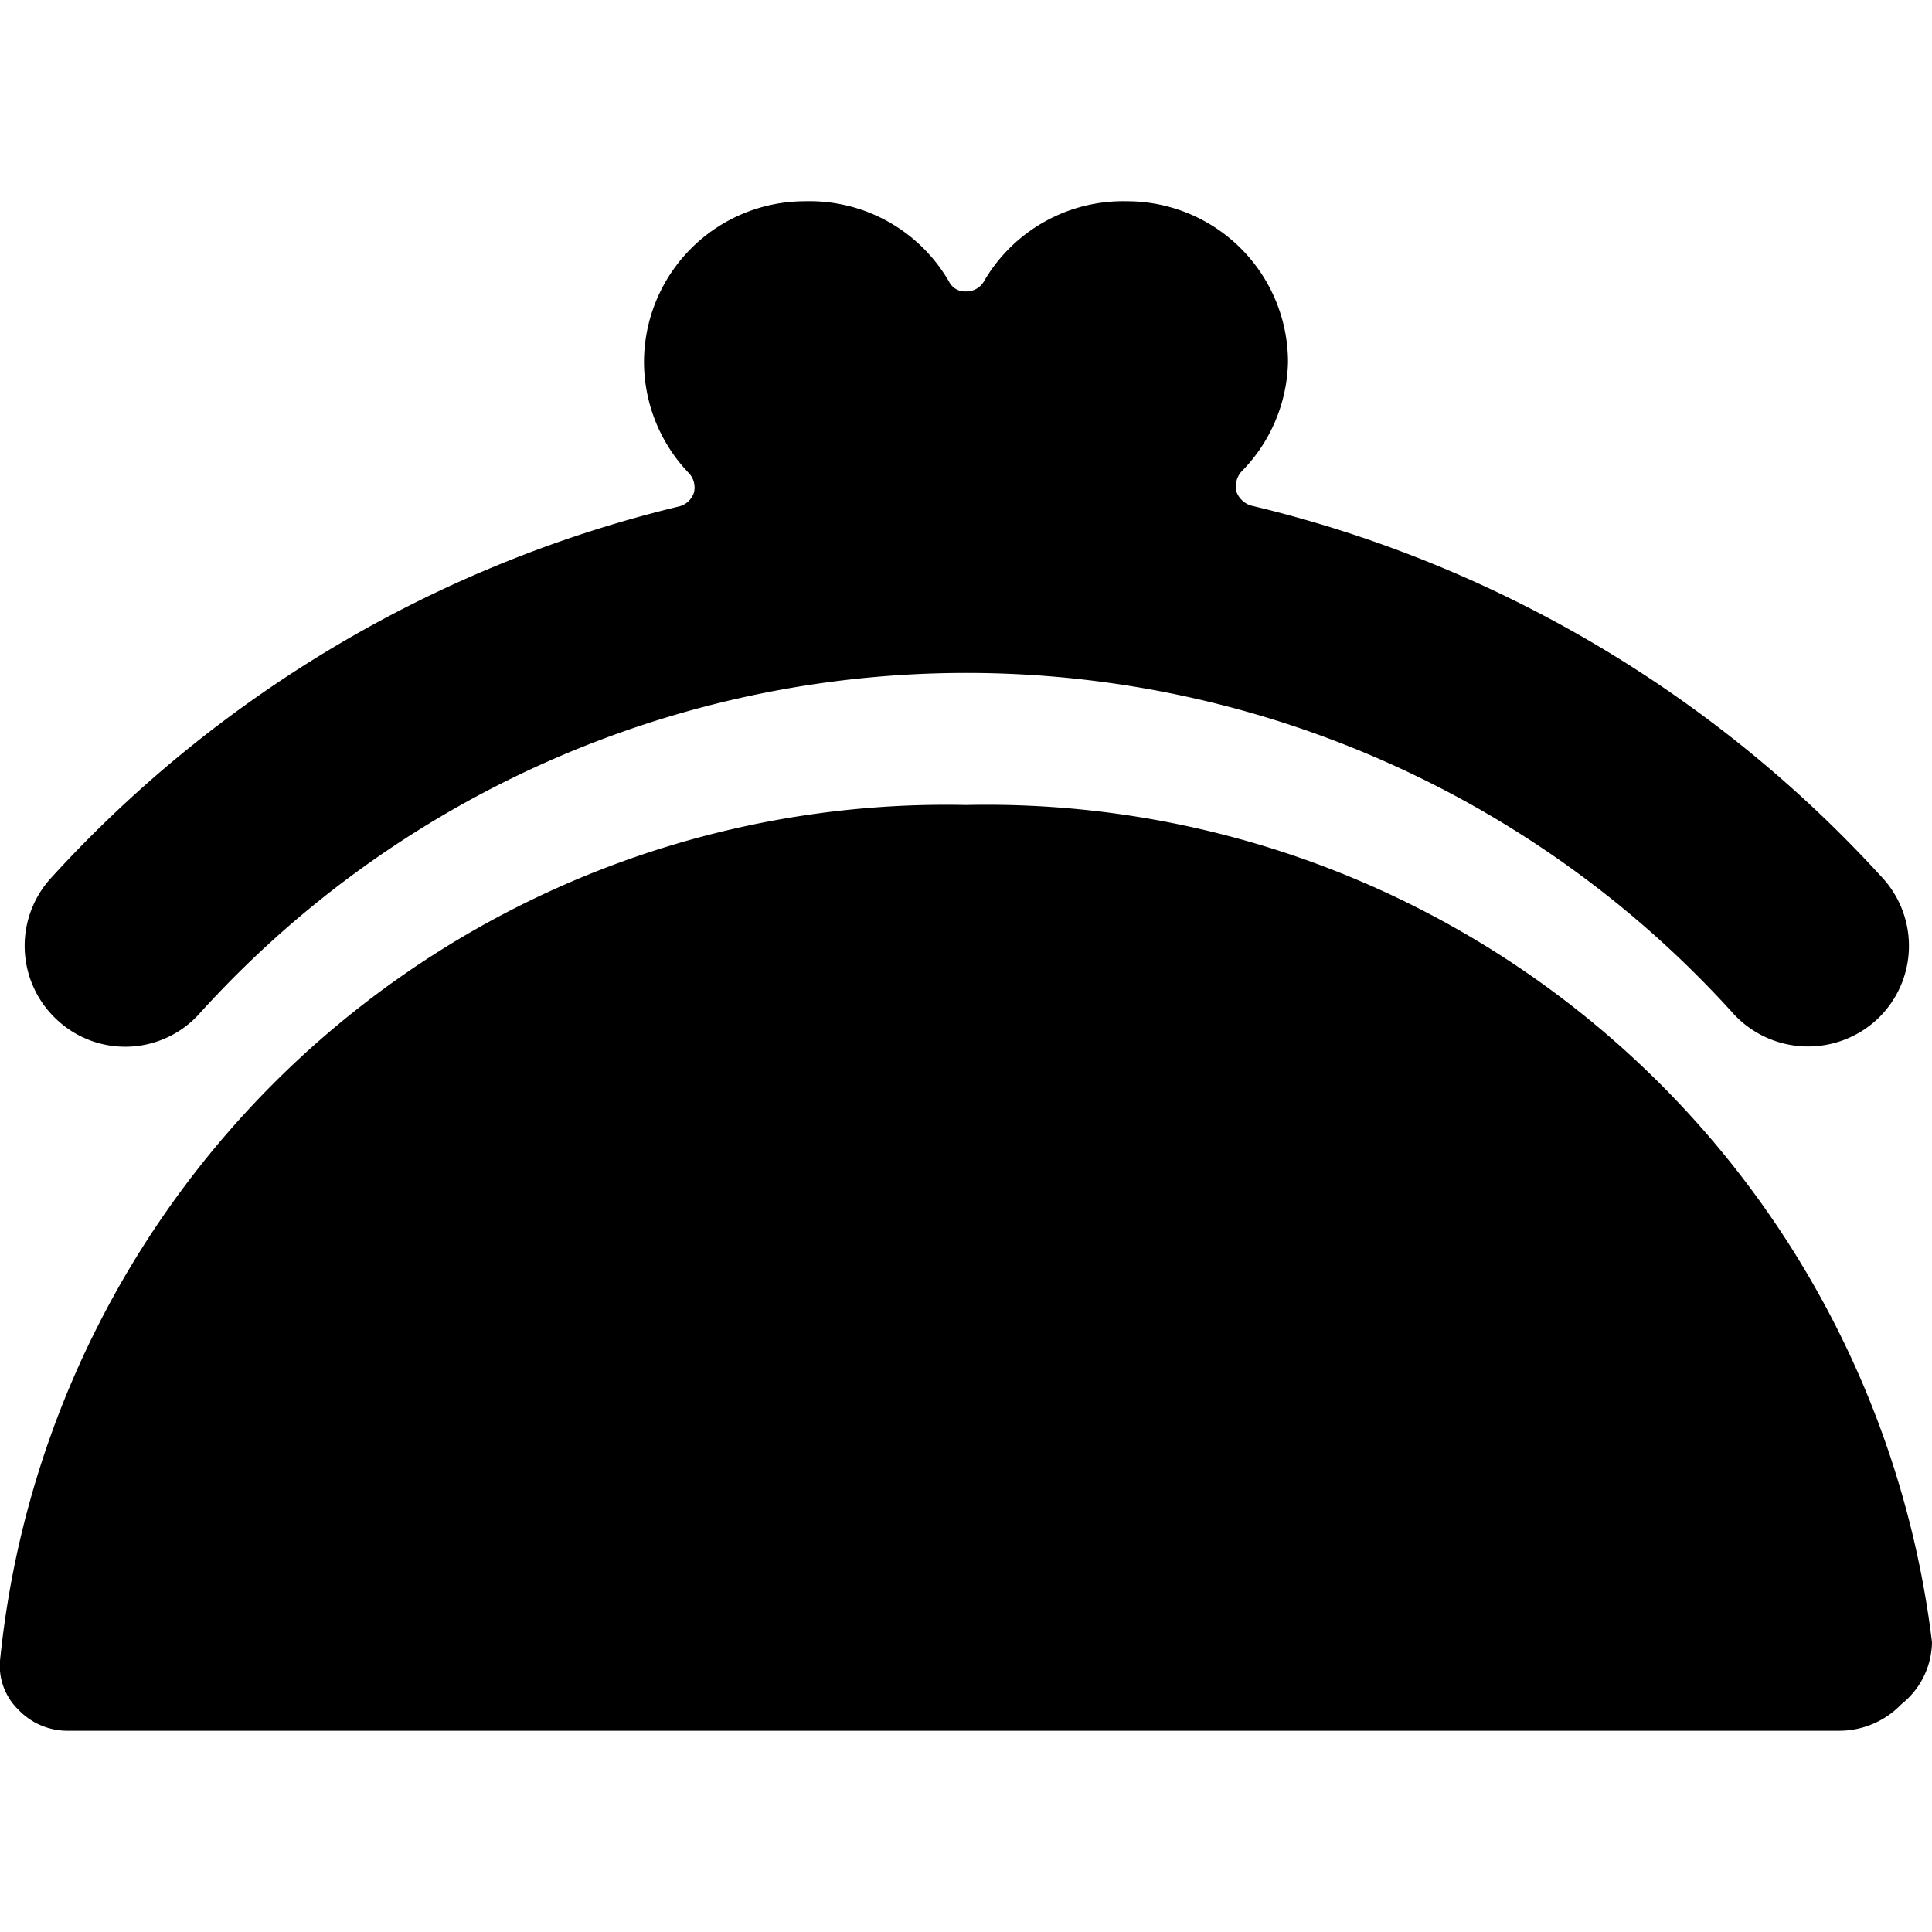
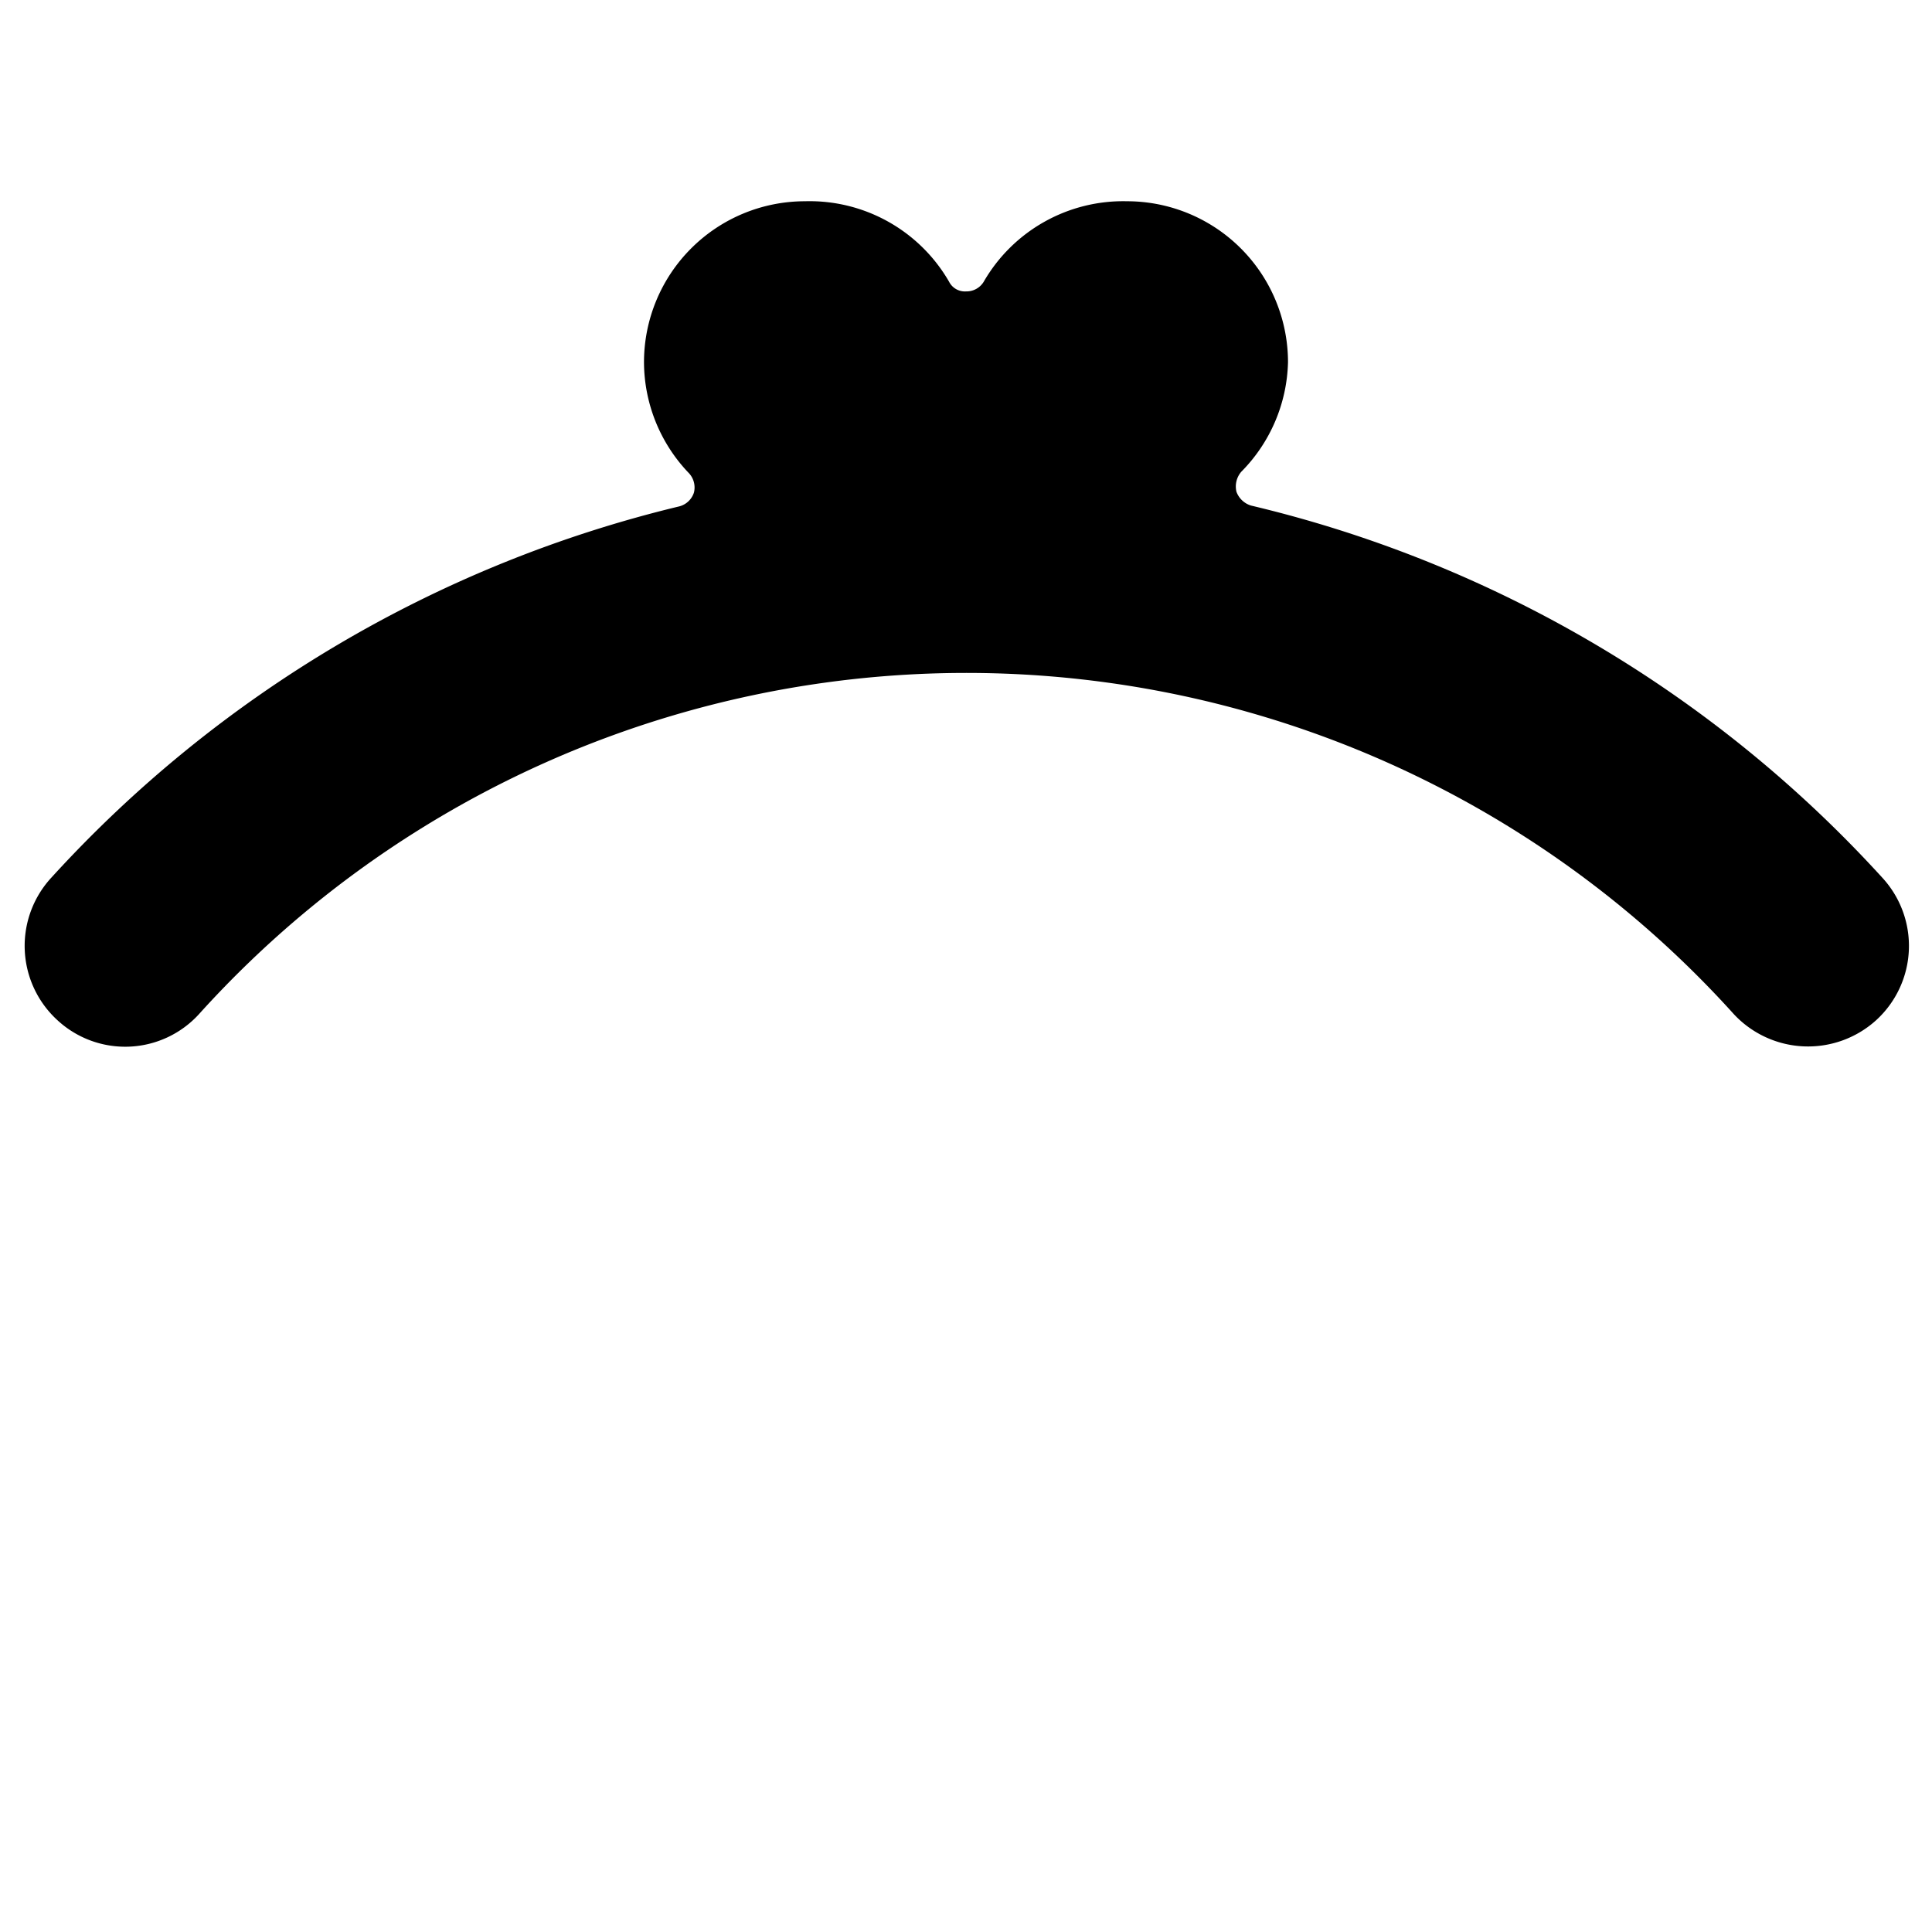
<svg xmlns="http://www.w3.org/2000/svg" viewBox="0 0 24 24">
  <g>
-     <path d="M12 10A11.81 11.81 0 0 0 0 20.63a0.76 0.76 0 0 0 0.23 0.61 0.84 0.84 0 0 0 0.62 0.26h22a1.07 1.07 0 0 0 0.77 -0.33 1 1 0 0 0 0.38 -0.77A11.83 11.83 0 0 0 12 10Z" fill="#000000" stroke-width="1" />
    <path d="M0.71 12.67a1.24 1.24 0 0 0 1.76 -0.07 12.84 12.84 0 0 1 19.07 0 1.26 1.26 0 0 0 1.77 0.07 1.25 1.25 0 0 0 0.07 -1.77 15.43 15.43 0 0 0 -7.84 -4.62 0.28 0.28 0 0 1 -0.18 -0.17 0.28 0.28 0 0 1 0.06 -0.25A2 2 0 0 0 16 4.5a2 2 0 0 0 -2 -2 2 2 0 0 0 -1.78 1 0.25 0.25 0 0 1 -0.22 0.12 0.22 0.22 0 0 1 -0.21 -0.12 2 2 0 0 0 -1.79 -1 2 2 0 0 0 -2 2 2 2 0 0 0 0.56 1.38 0.26 0.26 0 0 1 0.06 0.24 0.26 0.26 0 0 1 -0.18 0.17 15.44 15.44 0 0 0 -7.8 4.61 1.25 1.25 0 0 0 0.07 1.77Z" fill="#000000" stroke-width="1" />
  </g>
</svg>